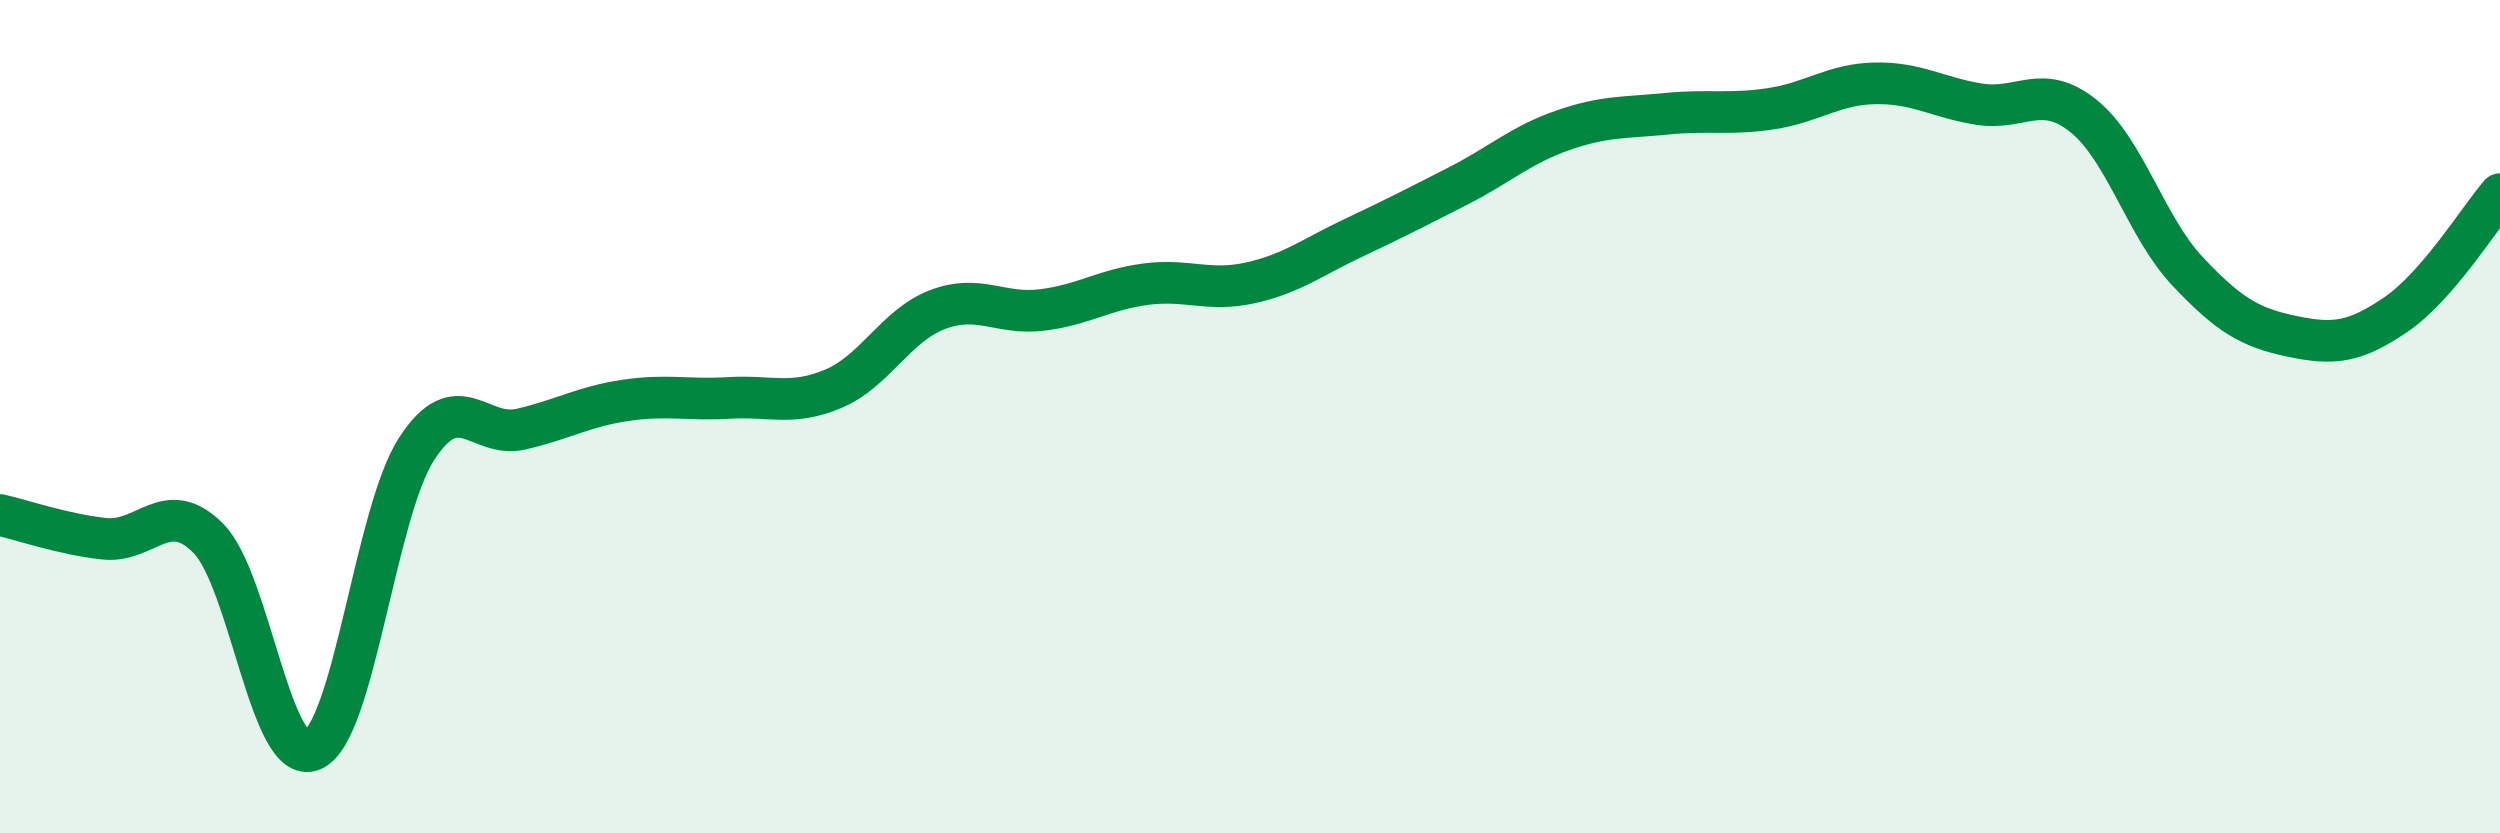
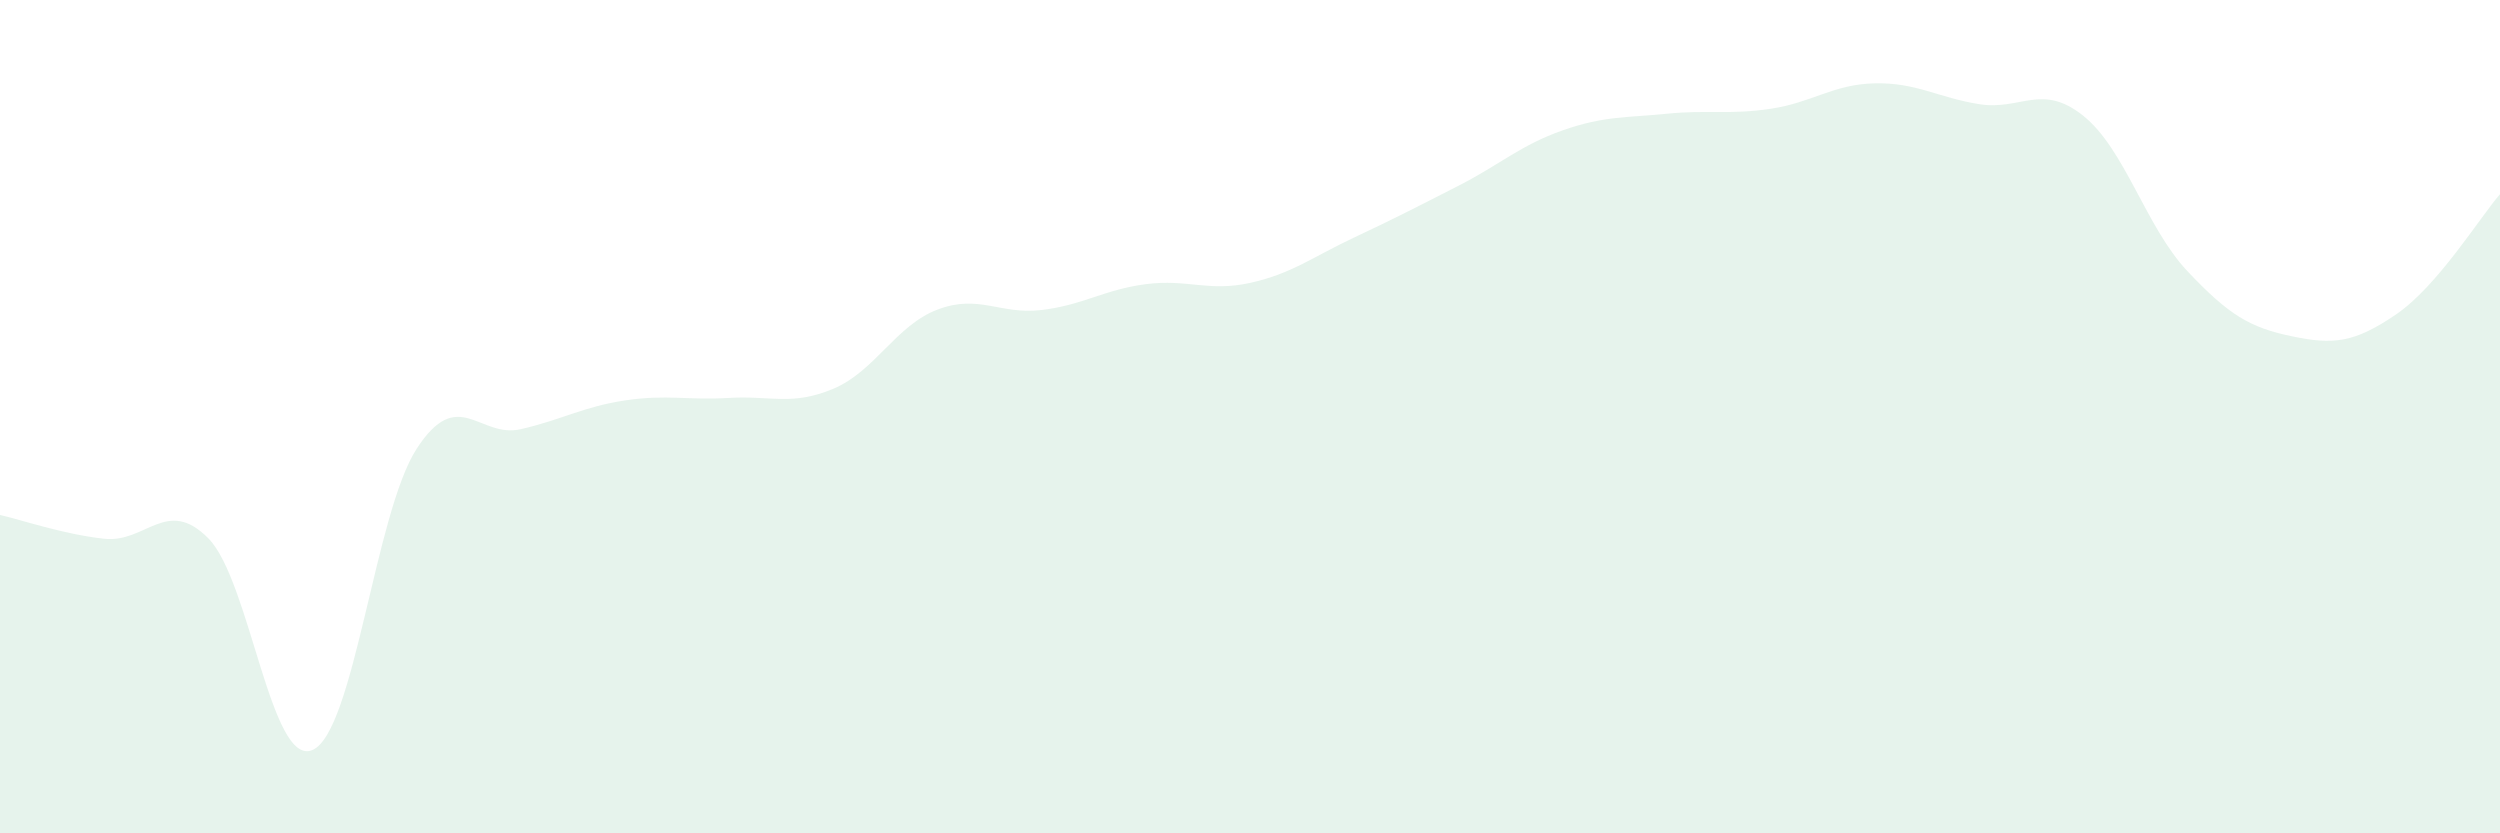
<svg xmlns="http://www.w3.org/2000/svg" width="60" height="20" viewBox="0 0 60 20">
  <path d="M 0,12.36 C 0.5,12.47 1.5,12.82 2.5,12.93 C 3.5,13.04 4,11.91 5,12.92 C 6,13.93 6.5,18.43 7.5,18 C 8.5,17.57 9,12.31 10,10.77 C 11,9.23 11.5,10.53 12.5,10.3 C 13.5,10.07 14,9.76 15,9.61 C 16,9.46 16.5,9.61 17.5,9.55 C 18.5,9.49 19,9.75 20,9.33 C 21,8.91 21.5,7.81 22.5,7.43 C 23.5,7.05 24,7.56 25,7.44 C 26,7.32 26.5,6.95 27.5,6.82 C 28.5,6.69 29,7.01 30,6.79 C 31,6.57 31.5,6.17 32.5,5.7 C 33.5,5.23 34,4.97 35,4.46 C 36,3.95 36.5,3.48 37.5,3.13 C 38.5,2.78 39,2.83 40,2.73 C 41,2.63 41.5,2.76 42.5,2.61 C 43.5,2.46 44,2.02 45,2 C 46,1.98 46.5,2.34 47.5,2.5 C 48.5,2.66 49,1.98 50,2.78 C 51,3.58 51.5,5.45 52.5,6.51 C 53.5,7.57 54,7.86 55,8.07 C 56,8.28 56.5,8.23 57.5,7.55 C 58.5,6.87 59.5,5.24 60,4.66L60 20L0 20Z" fill="#008740" opacity="0.1" stroke-linecap="round" stroke-linejoin="round" />
-   <path d="M 0,12.36 C 0.5,12.47 1.5,12.82 2.5,12.93 C 3.5,13.04 4,11.91 5,12.92 C 6,13.93 6.5,18.43 7.5,18 C 8.5,17.57 9,12.31 10,10.77 C 11,9.23 11.5,10.53 12.5,10.3 C 13.5,10.07 14,9.76 15,9.61 C 16,9.46 16.5,9.61 17.5,9.55 C 18.5,9.49 19,9.75 20,9.33 C 21,8.91 21.5,7.81 22.5,7.43 C 23.5,7.05 24,7.56 25,7.44 C 26,7.32 26.5,6.95 27.5,6.82 C 28.5,6.69 29,7.01 30,6.79 C 31,6.57 31.5,6.17 32.5,5.7 C 33.5,5.23 34,4.97 35,4.46 C 36,3.95 36.5,3.48 37.5,3.13 C 38.5,2.78 39,2.83 40,2.73 C 41,2.63 41.5,2.76 42.5,2.61 C 43.5,2.46 44,2.02 45,2 C 46,1.98 46.5,2.34 47.5,2.5 C 48.5,2.66 49,1.98 50,2.78 C 51,3.58 51.5,5.45 52.5,6.51 C 53.5,7.57 54,7.86 55,8.07 C 56,8.28 56.5,8.23 57.5,7.55 C 58.5,6.87 59.5,5.24 60,4.66" stroke="#008740" stroke-width="1" fill="none" stroke-linecap="round" stroke-linejoin="round" />
</svg>